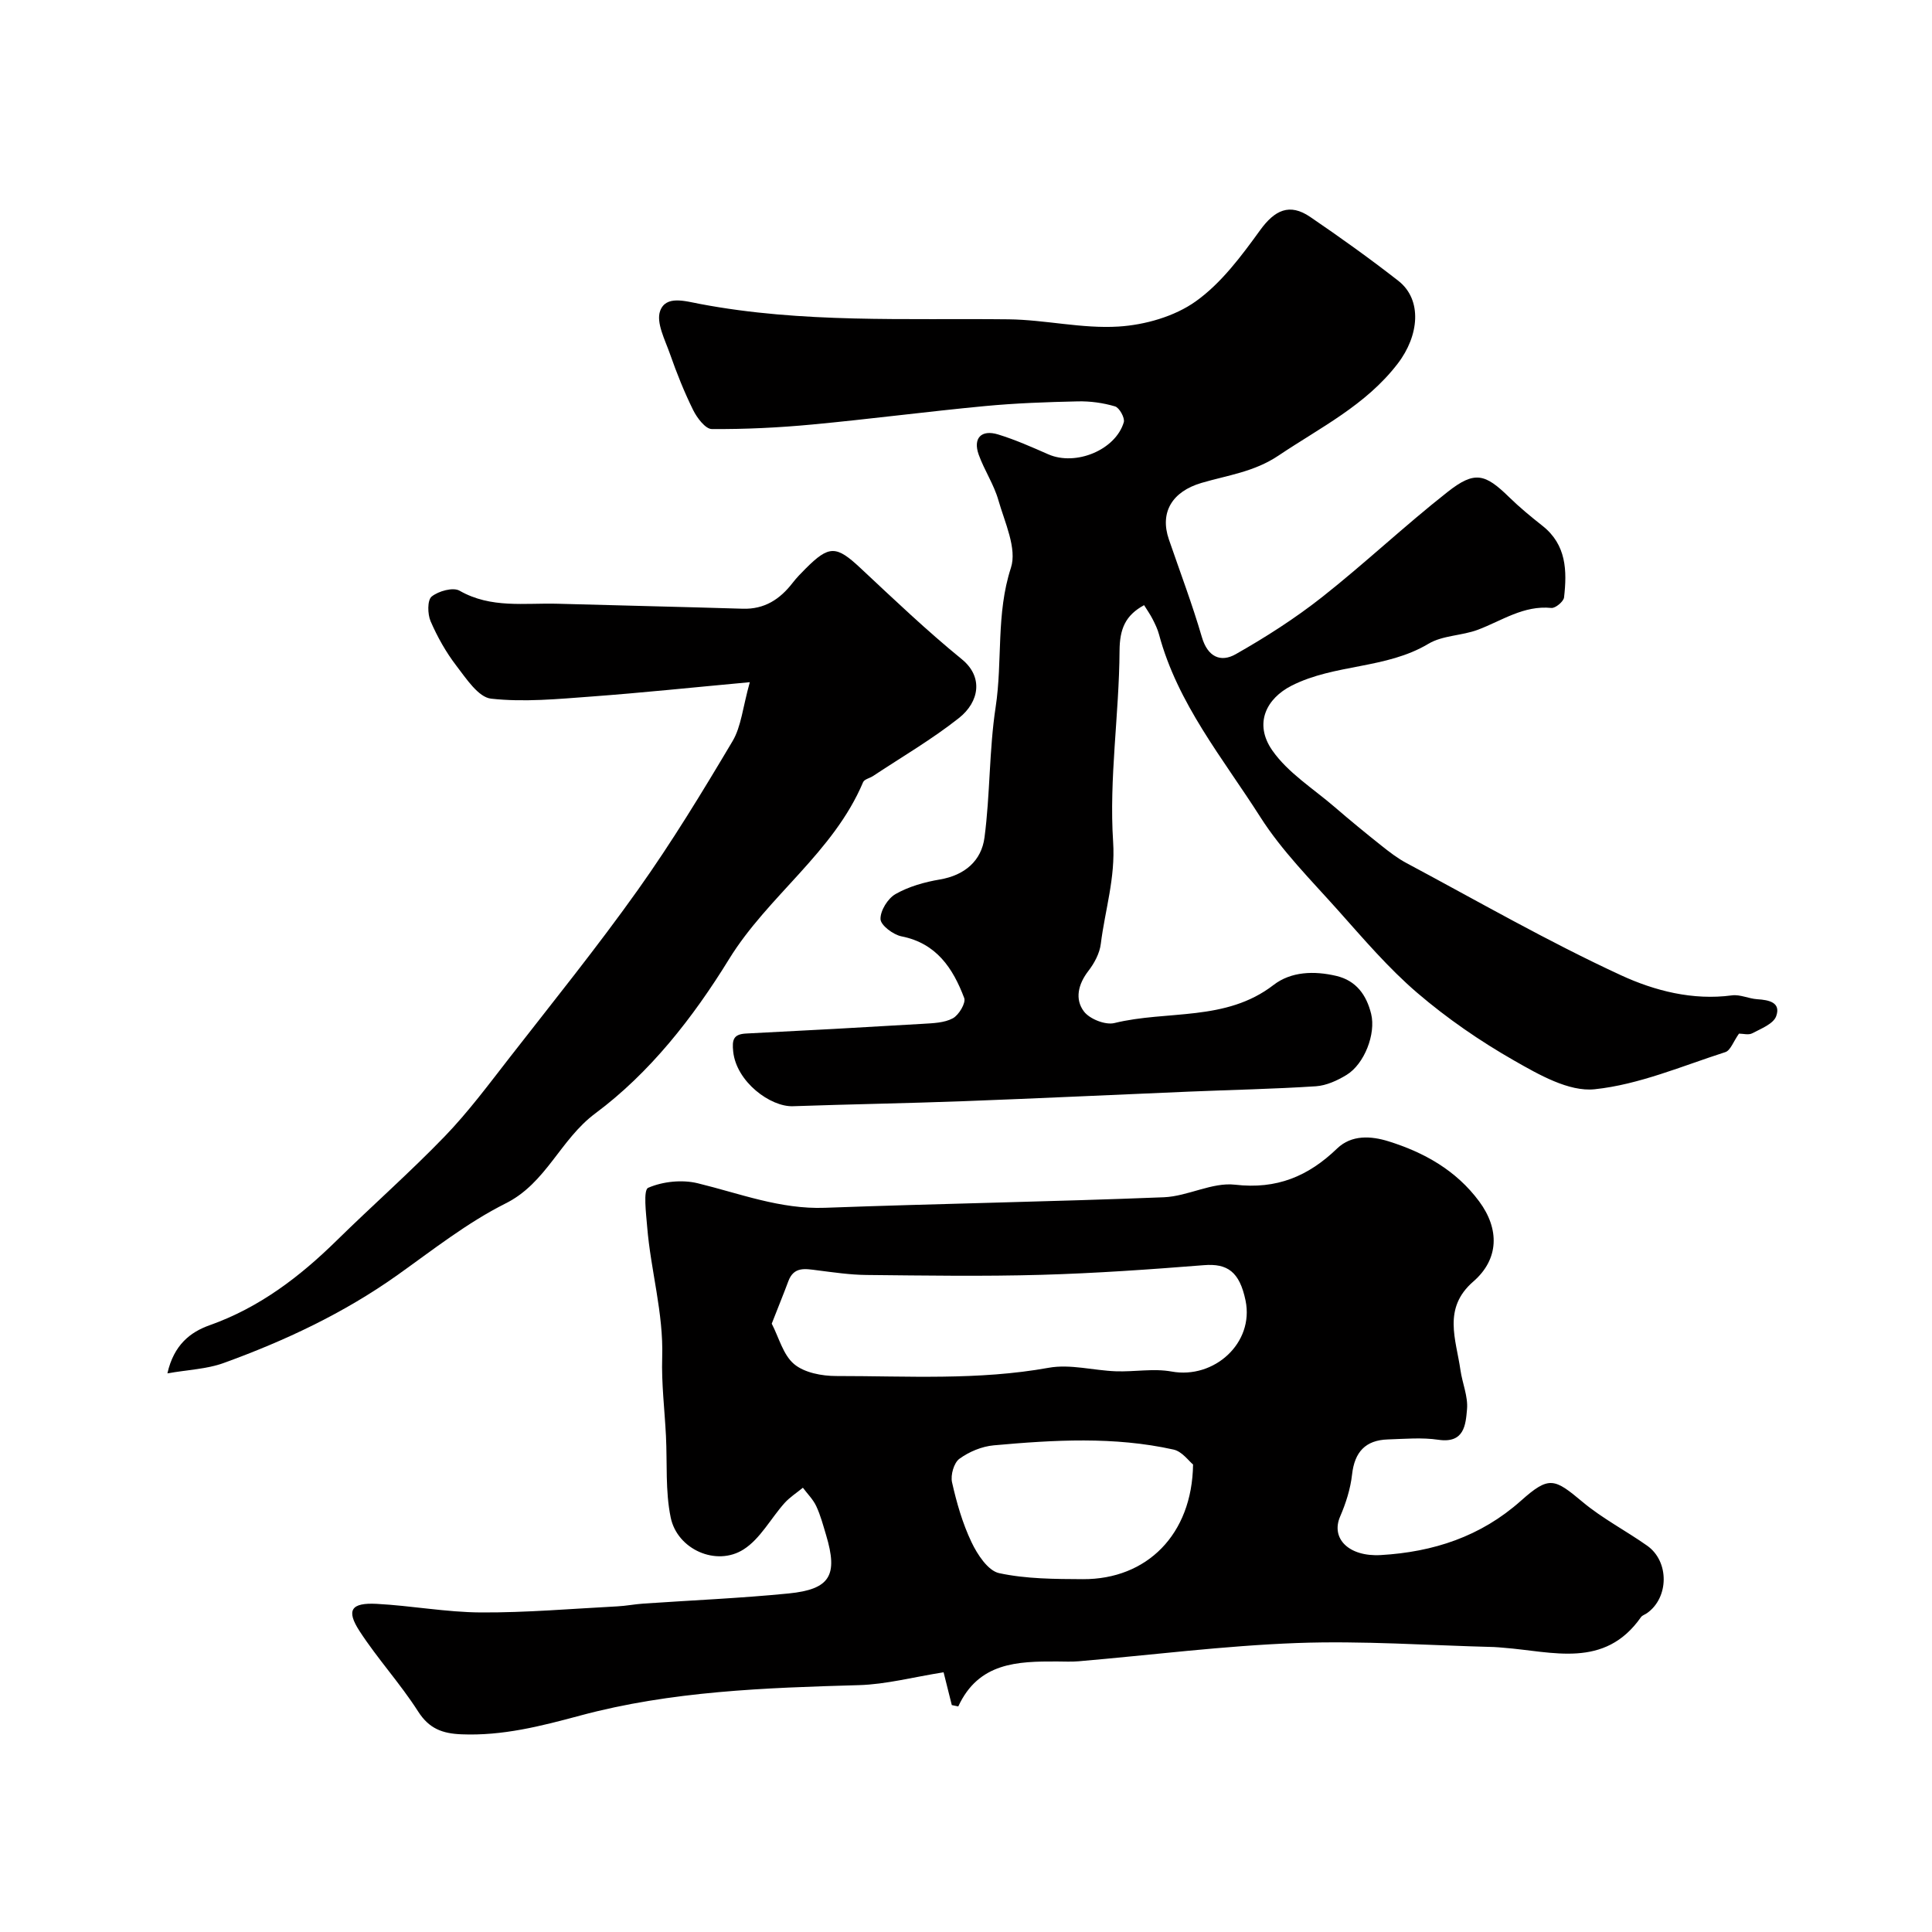
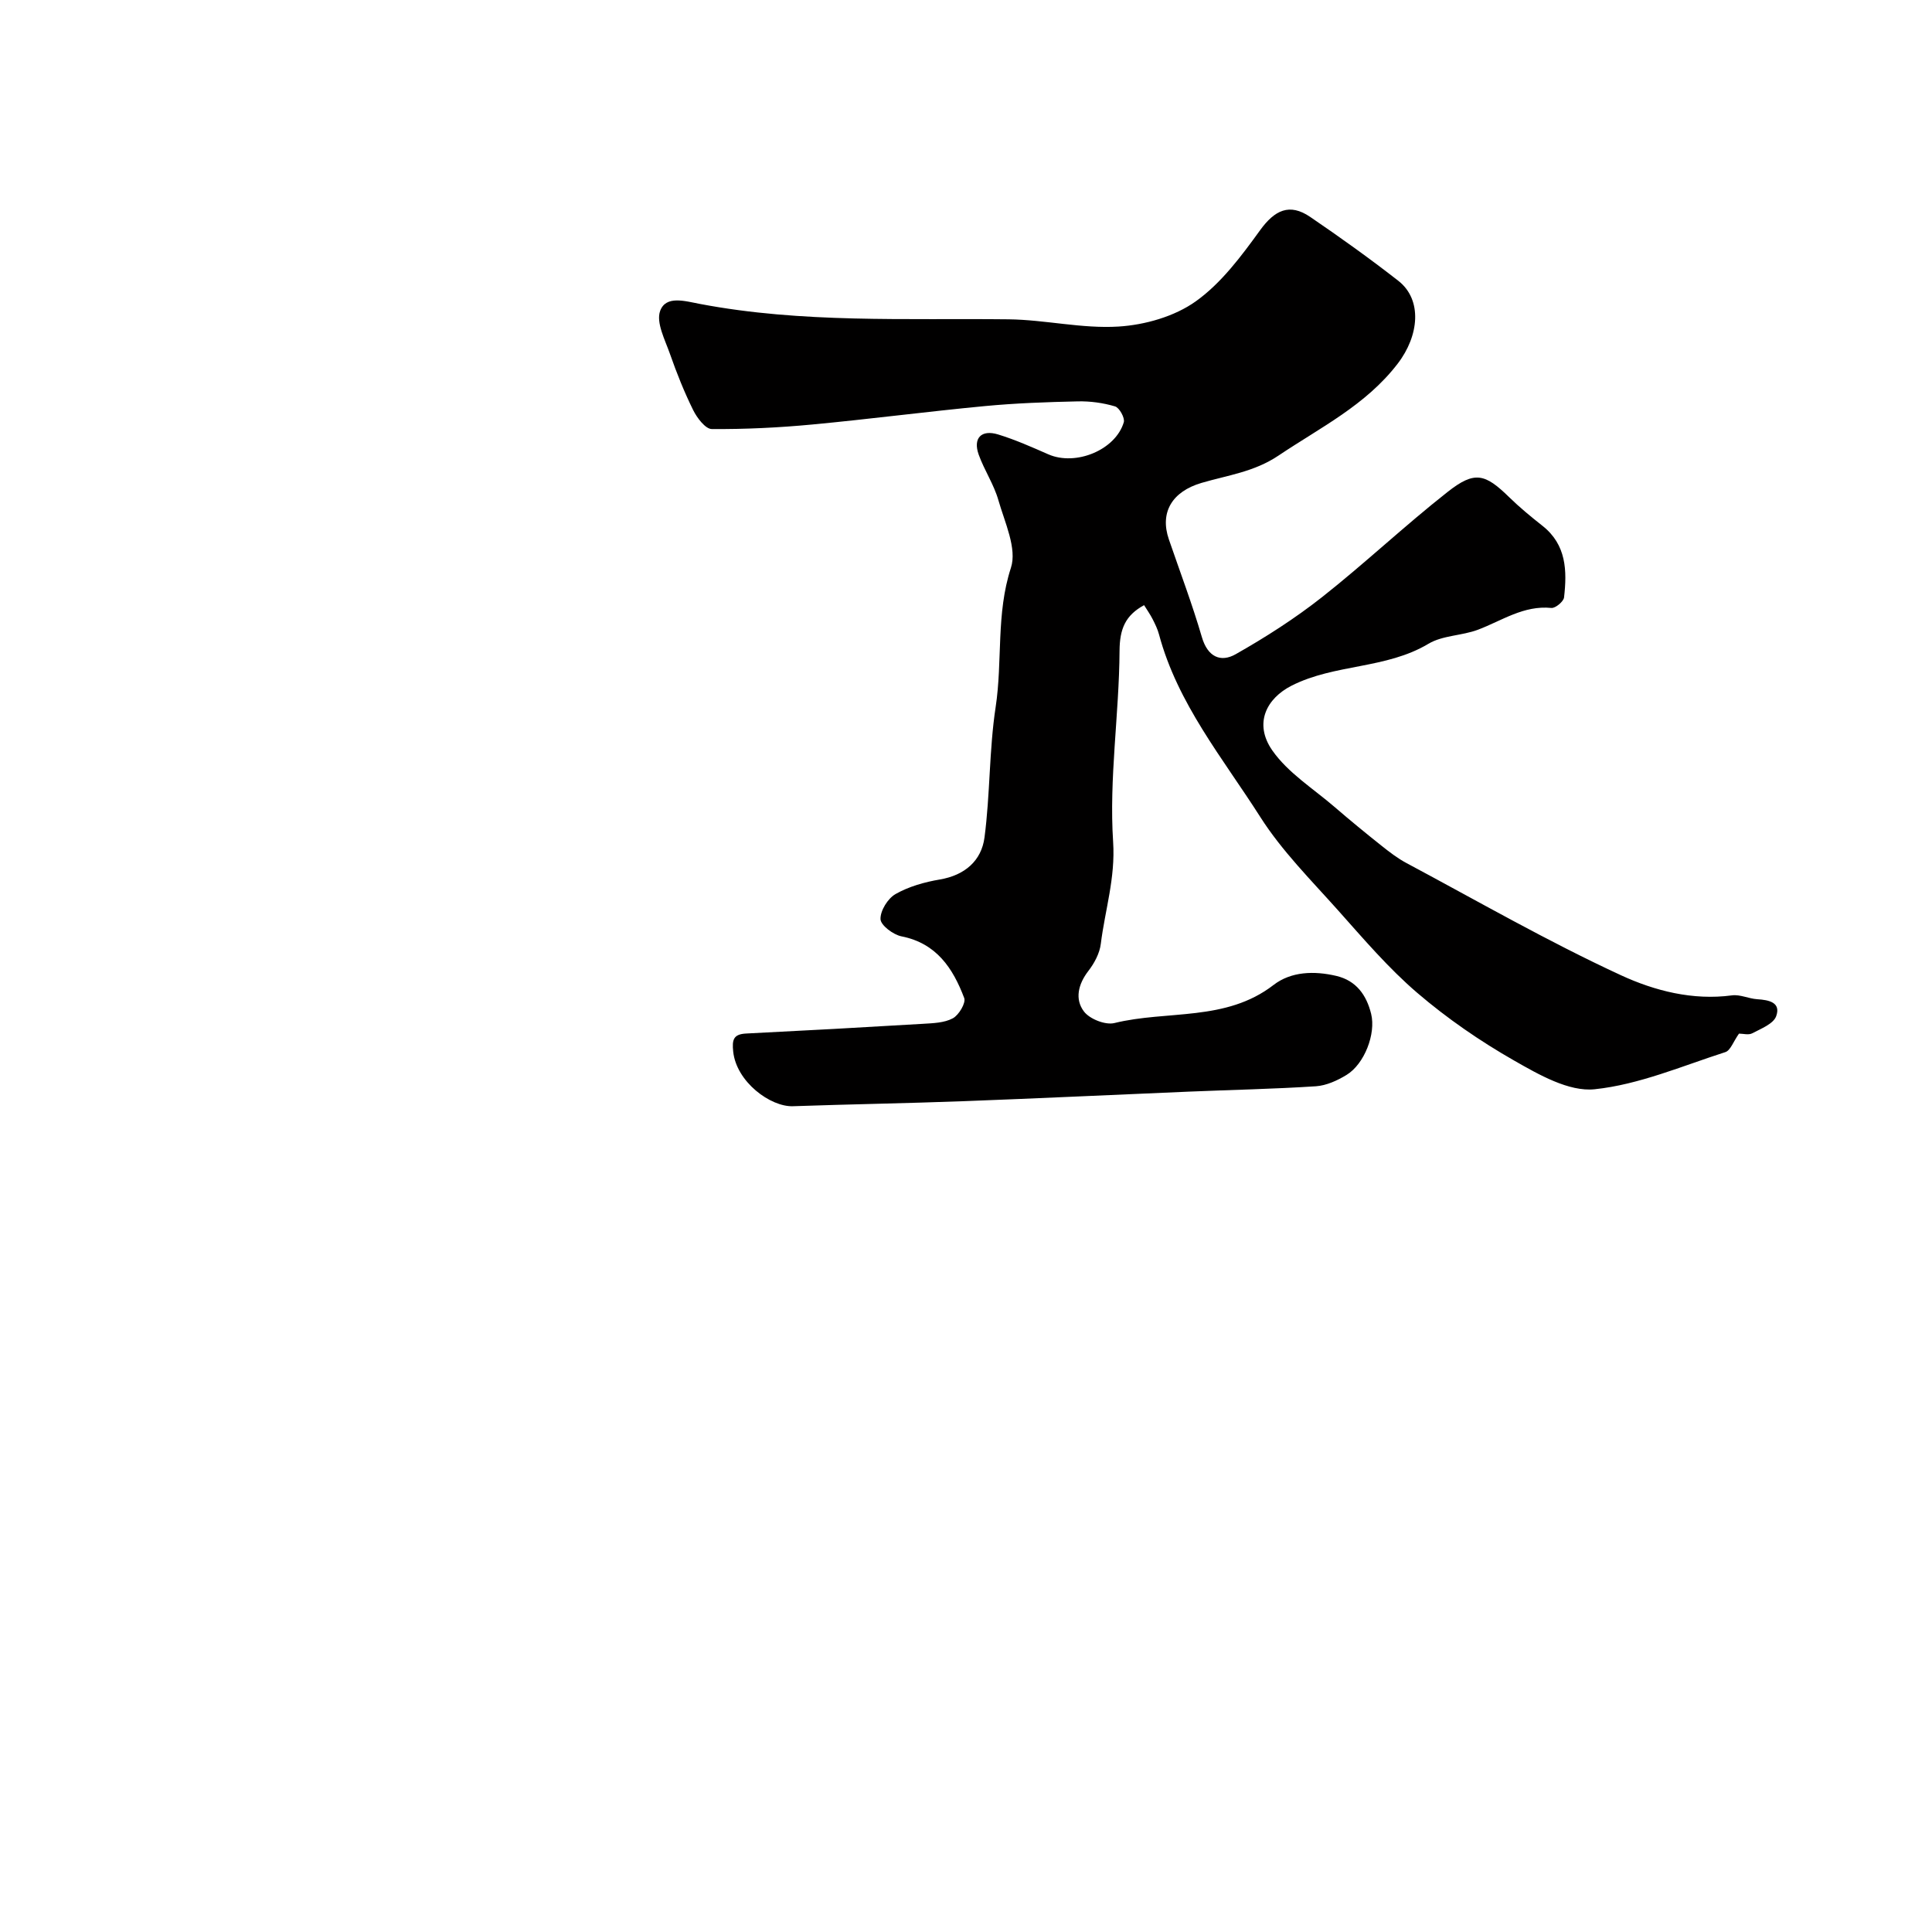
<svg xmlns="http://www.w3.org/2000/svg" enable-background="new 0 0 400 400" viewBox="0 0 400 400">
  <g fill="#010000">
-     <path d="m197.06 353.02c-.67-2.65-1.33-5.31-1.7-6.79-6.28.99-11.89 2.5-17.55 2.66-19.42.55-38.86 1.23-57.69 6.3-8.16 2.2-16.09 4.23-24.59 3.88-3.93-.16-6.69-1.16-8.97-4.74-3.69-5.77-8.39-10.89-12.12-16.63-2.81-4.33-1.76-5.91 3.53-5.64 7.22.38 14.41 1.74 21.61 1.78 9.41.05 18.82-.77 28.23-1.26 1.8-.09 3.58-.45 5.38-.57 10.03-.69 20.08-1.11 30.08-2.1 8.61-.86 10.26-3.75 7.77-12.07-.61-2.02-1.15-4.1-2.04-6-.65-1.4-1.83-2.56-2.77-3.82-1.28 1.05-2.71 1.96-3.8 3.17-2.86 3.2-5.02 7.4-8.48 9.6-5.63 3.59-13.73.01-15.09-6.61-1.13-5.46-.7-11.23-.98-16.87-.27-5.43-.95-10.87-.78-16.28.29-9.2-2.38-18-3.11-27.04-.23-2.8-.84-7.61.21-8.07 3.02-1.31 7.01-1.73 10.25-.94 8.72 2.12 17.09 5.42 26.36 5.08 23.38-.86 46.78-1.25 70.15-2.18 4.96-.2 10-3.15 14.75-2.6 8.64 1 15.16-1.75 21.12-7.49 3.01-2.9 7.07-2.6 10.59-1.51 7.41 2.3 14.06 6.02 18.83 12.46 4.24 5.73 4.12 11.96-1.22 16.59-6.4 5.55-3.56 11.99-2.66 18.33.39 2.73 1.6 5.47 1.36 8.12-.28 3.19-.55 7.1-5.92 6.31-3.42-.51-6.99-.18-10.48-.07-4.63.15-6.88 2.6-7.4 7.26-.33 2.96-1.28 5.95-2.47 8.7-1.98 4.57 1.82 8.36 8.41 7.98 10.87-.63 20.7-3.82 29.04-11.26 5.82-5.18 6.88-4.65 12.77.28 4.1 3.43 8.96 5.94 13.35 9.04 4.62 3.26 4.52 10.79-.06 13.98-.4.28-.96.44-1.22.81-7.56 10.79-18.33 7.1-28.45 6.34-.66-.05-1.32-.13-1.98-.15-13.6-.34-27.23-1.33-40.8-.83-15.1.56-30.14 2.49-45.21 3.78-1.49.13-3 .04-4.5.04-8.16-.03-16.2.19-20.41 9.31-.45-.09-.9-.19-1.34-.28zm-37.28-78.97c1.49 2.88 2.36 6.47 4.63 8.37 2.13 1.79 5.75 2.47 8.72 2.47 14.68-.01 29.38.93 44.01-1.71 4.44-.8 9.24.56 13.88.73 3.85.14 7.82-.63 11.54.05 8.81 1.61 17.13-5.9 15.32-14.69-1.24-5.99-3.77-7.72-8.62-7.33-11.21.89-22.44 1.68-33.68 2-12.04.34-24.1.15-36.15.03-3.42-.03-6.84-.54-10.25-.97-2.46-.31-4.83-.83-5.97 2.28-.97 2.61-2.04 5.2-3.43 8.77zm87.23 29.16c-.86-.69-2.27-2.7-4.03-3.09-12.32-2.74-24.79-2-37.22-.88-2.47.22-5.12 1.32-7.13 2.79-1.14.83-1.86 3.38-1.52 4.87.95 4.23 2.17 8.49 4.03 12.39 1.21 2.55 3.41 5.91 5.71 6.41 5.62 1.21 11.55 1.22 17.35 1.25 13.24.06 22.62-9.24 22.81-23.74z" />
    <path d="m360.04 214c-1.18 1.66-1.76 3.49-2.83 3.83-8.96 2.88-17.87 6.73-27.07 7.69-5.32.55-11.53-3.02-16.65-5.94-7.06-4.03-13.87-8.72-20.04-14-5.98-5.12-11.17-11.22-16.44-17.13-5.58-6.25-11.62-12.29-16.08-19.3-7.73-12.14-17.13-23.46-20.97-37.8-.29-1.09-.8-2.14-1.32-3.16-.51-1-1.17-1.93-1.77-2.9-3.87 2.11-5.05 4.9-5.08 9.45-.08 13.2-2.19 26.46-1.33 39.55.49 7.52-1.68 14.11-2.55 21.12-.24 1.97-1.34 4.02-2.58 5.62-2.12 2.75-2.84 5.86-.9 8.4 1.19 1.56 4.44 2.84 6.3 2.38 10.94-2.69 23.06-.25 32.94-7.88 3.63-2.81 8.43-2.95 12.99-1.88 4.14.97 6.26 3.97 7.22 7.86 1.02 4.14-1.4 10.39-5.09 12.64-1.9 1.16-4.17 2.2-6.34 2.35-8.75.57-17.53.74-26.3 1.11-15.56.65-31.11 1.4-46.67 1.98-11.76.44-23.54.63-35.3 1.04-4.67.17-11.73-5.05-12.38-11.32-.25-2.41.01-3.6 2.69-3.73 12.2-.61 24.4-1.28 36.6-2.01 2.1-.13 4.42-.19 6.18-1.14 1.25-.67 2.74-3.18 2.36-4.2-2.32-6.14-5.73-11.34-12.99-12.77-1.71-.34-4.29-2.28-4.34-3.56-.06-1.75 1.51-4.29 3.12-5.2 2.75-1.56 6.01-2.48 9.16-3.01 5.17-.88 8.62-3.88 9.25-8.7 1.18-8.95.95-18.1 2.31-27.01 1.45-9.55.05-19.27 3.16-28.82 1.3-3.99-1.28-9.4-2.6-14.02-.93-3.26-2.92-6.2-4.07-9.41-1.22-3.4.52-5.25 4.02-4.18 3.56 1.09 6.99 2.62 10.41 4.12 5.63 2.46 13.88-.87 15.61-6.65.26-.89-.92-3.02-1.81-3.28-2.46-.73-5.13-1.1-7.7-1.04-6.44.14-12.89.37-19.3.98-11.91 1.13-23.78 2.69-35.7 3.81-6.9.65-13.86.99-20.79.94-1.32-.01-3.05-2.3-3.85-3.91-1.85-3.74-3.41-7.65-4.79-11.59-1.03-2.95-2.94-6.55-2.05-8.97 1.19-3.23 5.05-2.04 8.26-1.43 21.13 4.01 42.52 2.94 63.86 3.18 7.6.09 15.24 1.97 22.77 1.5 5.48-.34 11.6-2.08 16-5.22 5.28-3.76 9.44-9.37 13.33-14.74 3-4.13 6.06-5.67 10.36-2.74 6.21 4.23 12.33 8.61 18.25 13.23 5.01 3.92 4.32 11.36-.14 17.16-6.61 8.61-15.99 13.19-24.65 19.01-5.07 3.41-10.56 4.08-15.96 5.67-6.08 1.79-8.68 6.09-6.76 11.69 2.31 6.73 4.84 13.4 6.83 20.22 1.2 4.14 3.91 5.32 7.02 3.55 6.19-3.51 12.25-7.39 17.84-11.79 8.9-7.02 17.16-14.84 26.07-21.84 5.57-4.38 7.72-3.74 12.7 1.13 2.17 2.12 4.53 4.06 6.91 5.94 4.96 3.92 5.08 9.31 4.45 14.81-.1.85-1.79 2.26-2.62 2.18-5.75-.58-10.25 2.64-15.21 4.51-3.32 1.25-7.31 1.15-10.25 2.91-8.78 5.25-19.35 4.13-28.31 8.66-5.2 2.63-7.91 7.82-4.01 13.42 3.23 4.63 8.46 7.89 12.86 11.68 3.19 2.75 6.45 5.43 9.75 8.05 1.63 1.3 3.32 2.6 5.15 3.58 14.76 7.88 29.29 16.25 44.46 23.25 6.92 3.19 14.82 5.24 22.94 4.15 1.68-.23 3.49.69 5.26.8 2.38.15 4.93.65 3.9 3.51-.57 1.59-3.13 2.58-4.95 3.54-.74.41-1.92.07-2.75.07z" />
-     <path d="m34.66 284.34c1.33-5.92 4.78-8.56 8.73-9.96 10.32-3.66 18.66-10.03 26.34-17.57 7.38-7.25 15.17-14.1 22.35-21.54 4.88-5.06 9.11-10.76 13.44-16.32 8.94-11.48 18.09-22.82 26.52-34.67 7.05-9.91 13.4-20.35 19.62-30.82 1.81-3.04 2.11-6.99 3.58-12.22-11.96 1.1-22.37 2.2-32.79 2.97-6.92.51-13.95 1.2-20.78.44-2.63-.29-5.13-4.14-7.16-6.78-2.16-2.81-3.95-5.99-5.36-9.25-.64-1.48-.69-4.37.22-5.11 1.41-1.14 4.44-1.98 5.78-1.21 6.52 3.73 13.5 2.5 20.35 2.7 12.76.36 25.52.64 38.28 1.03 4.5.14 7.7-1.96 10.32-5.35.81-1.05 1.74-2 2.68-2.94 4.9-4.91 6.37-4.81 11.4-.1 6.87 6.42 13.69 12.93 20.97 18.86 4.47 3.65 3.61 8.81-.6 12.15-5.59 4.43-11.83 8.06-17.8 12.02-.68.45-1.79.66-2.05 1.26-6.15 14.58-19.69 23.54-27.76 36.65-7.49 12.17-16.42 23.55-27.68 31.93-7.31 5.44-10.12 14.41-18.57 18.64-7.96 3.99-15.11 9.65-22.42 14.85-11.11 7.89-23.3 13.61-36.03 18.22-3.41 1.23-7.24 1.36-11.58 2.12z" />
  </g>
</svg>